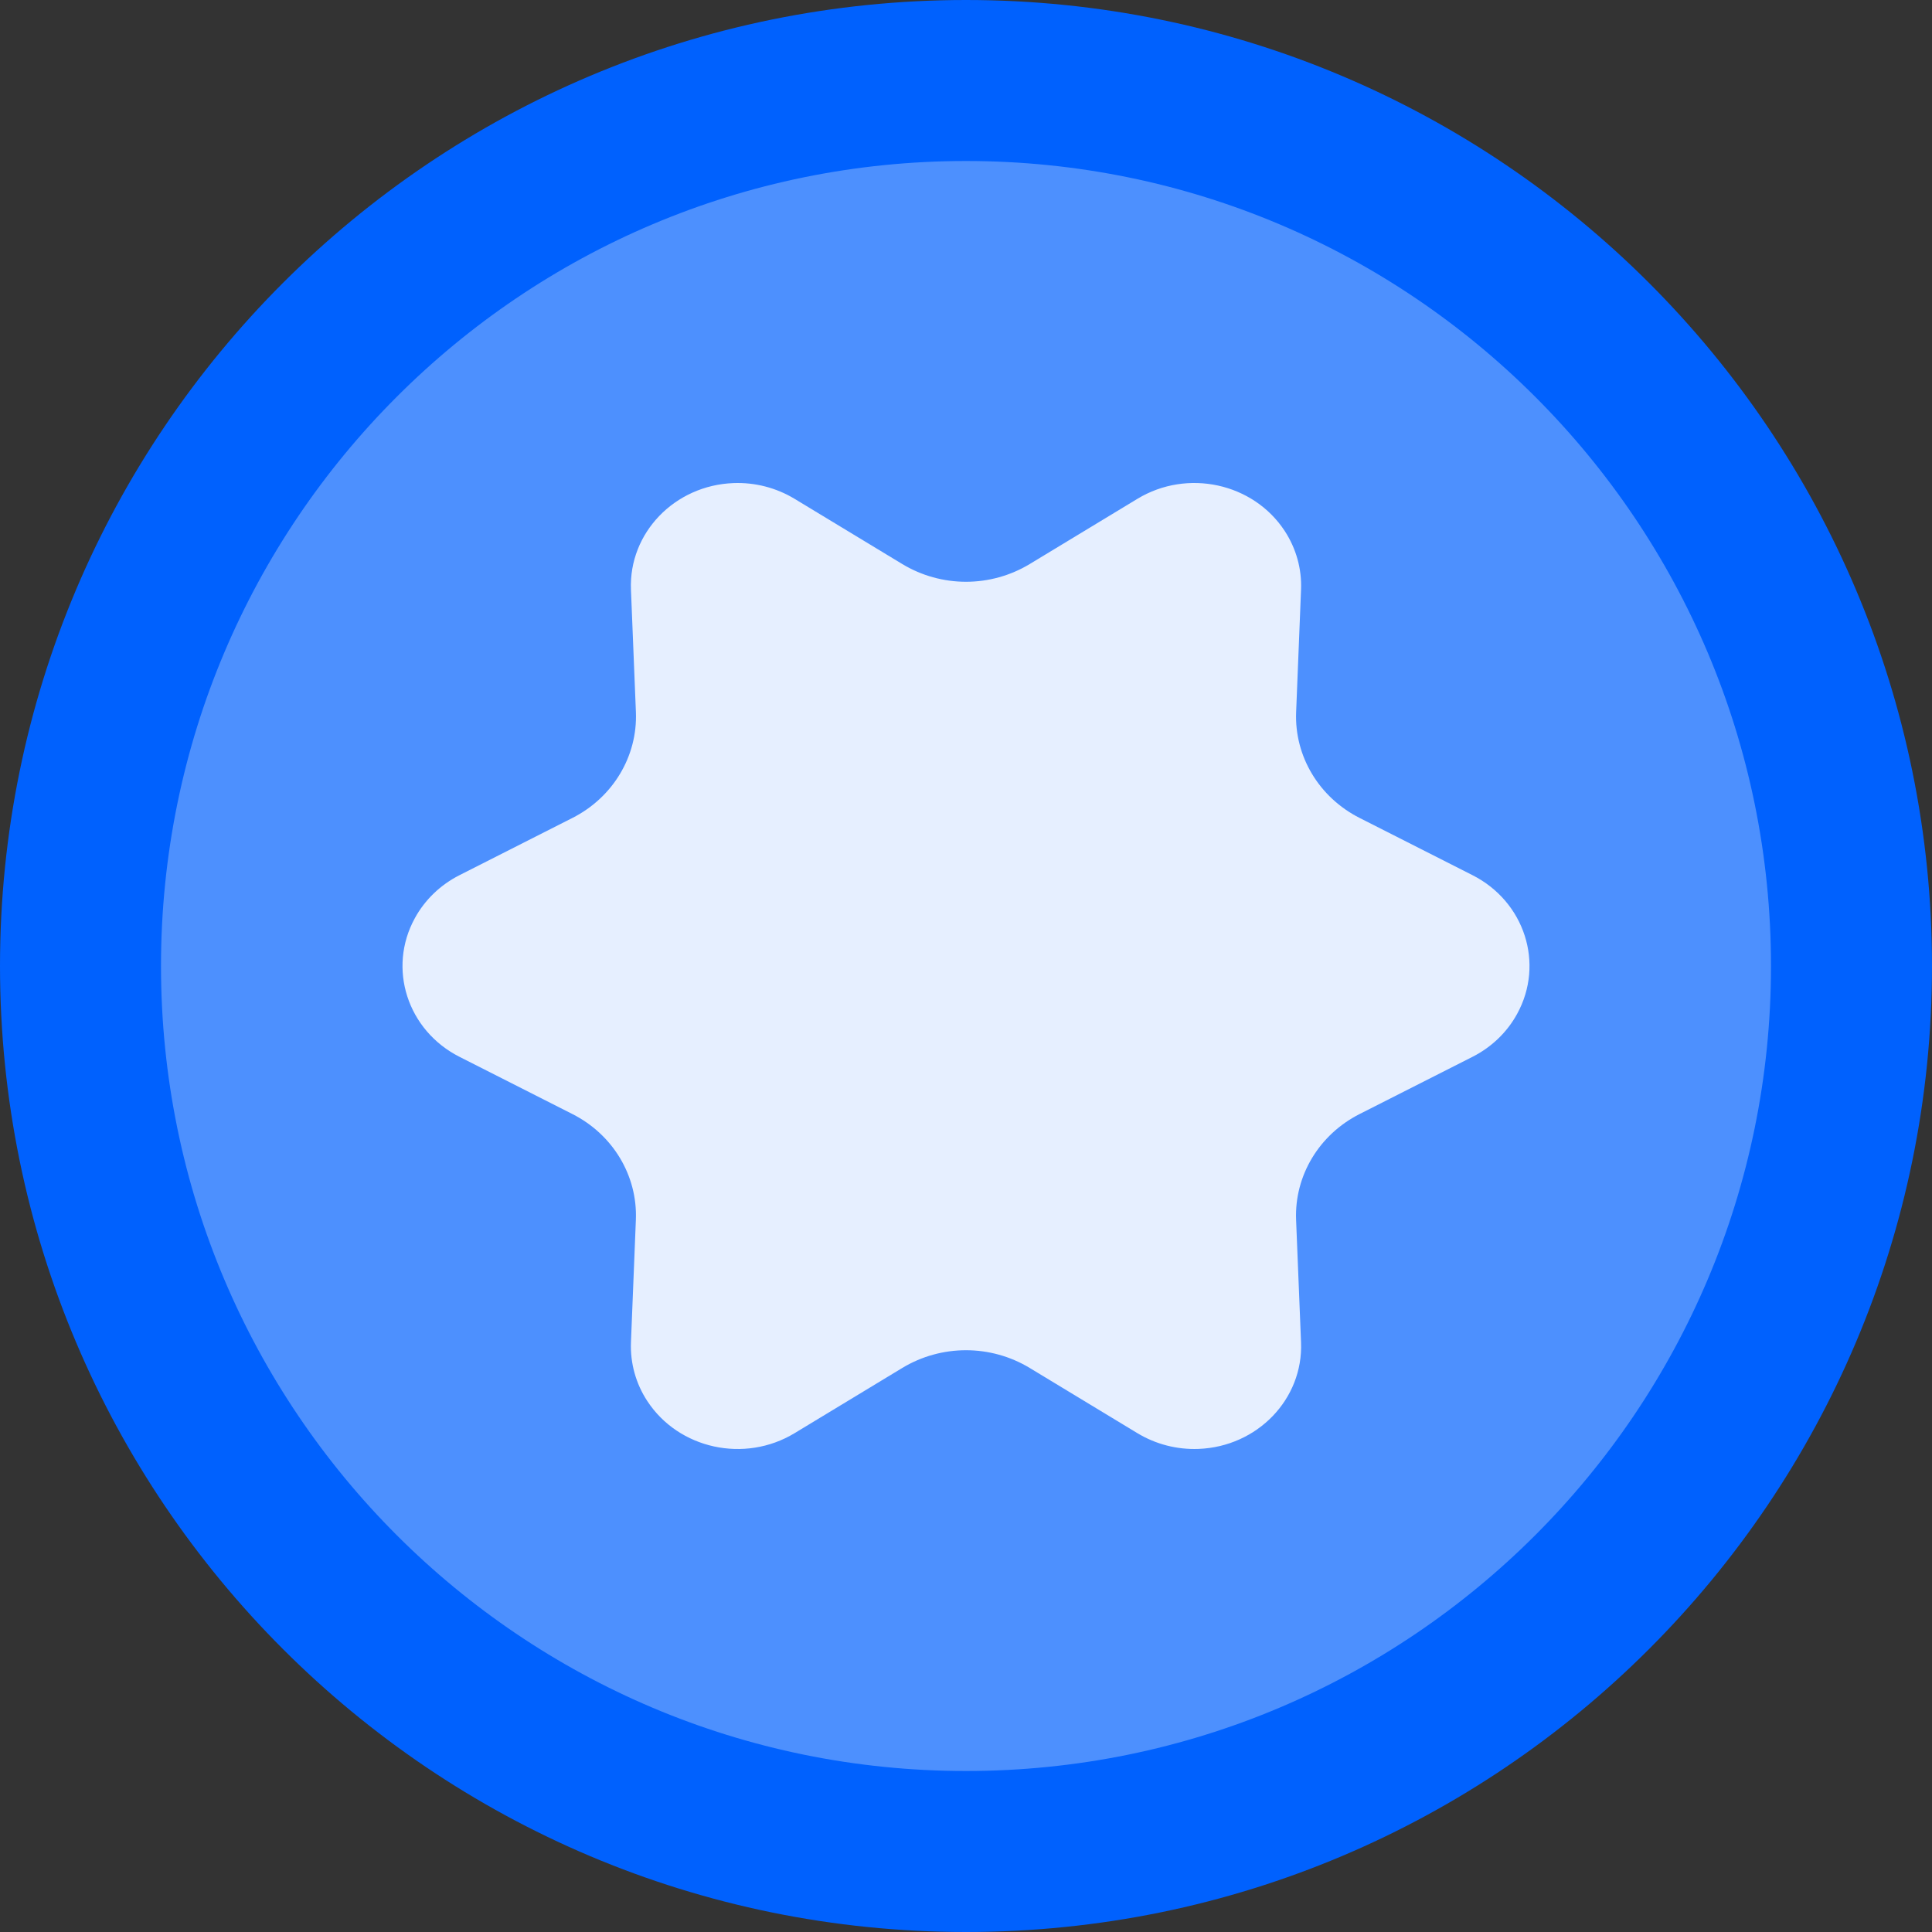
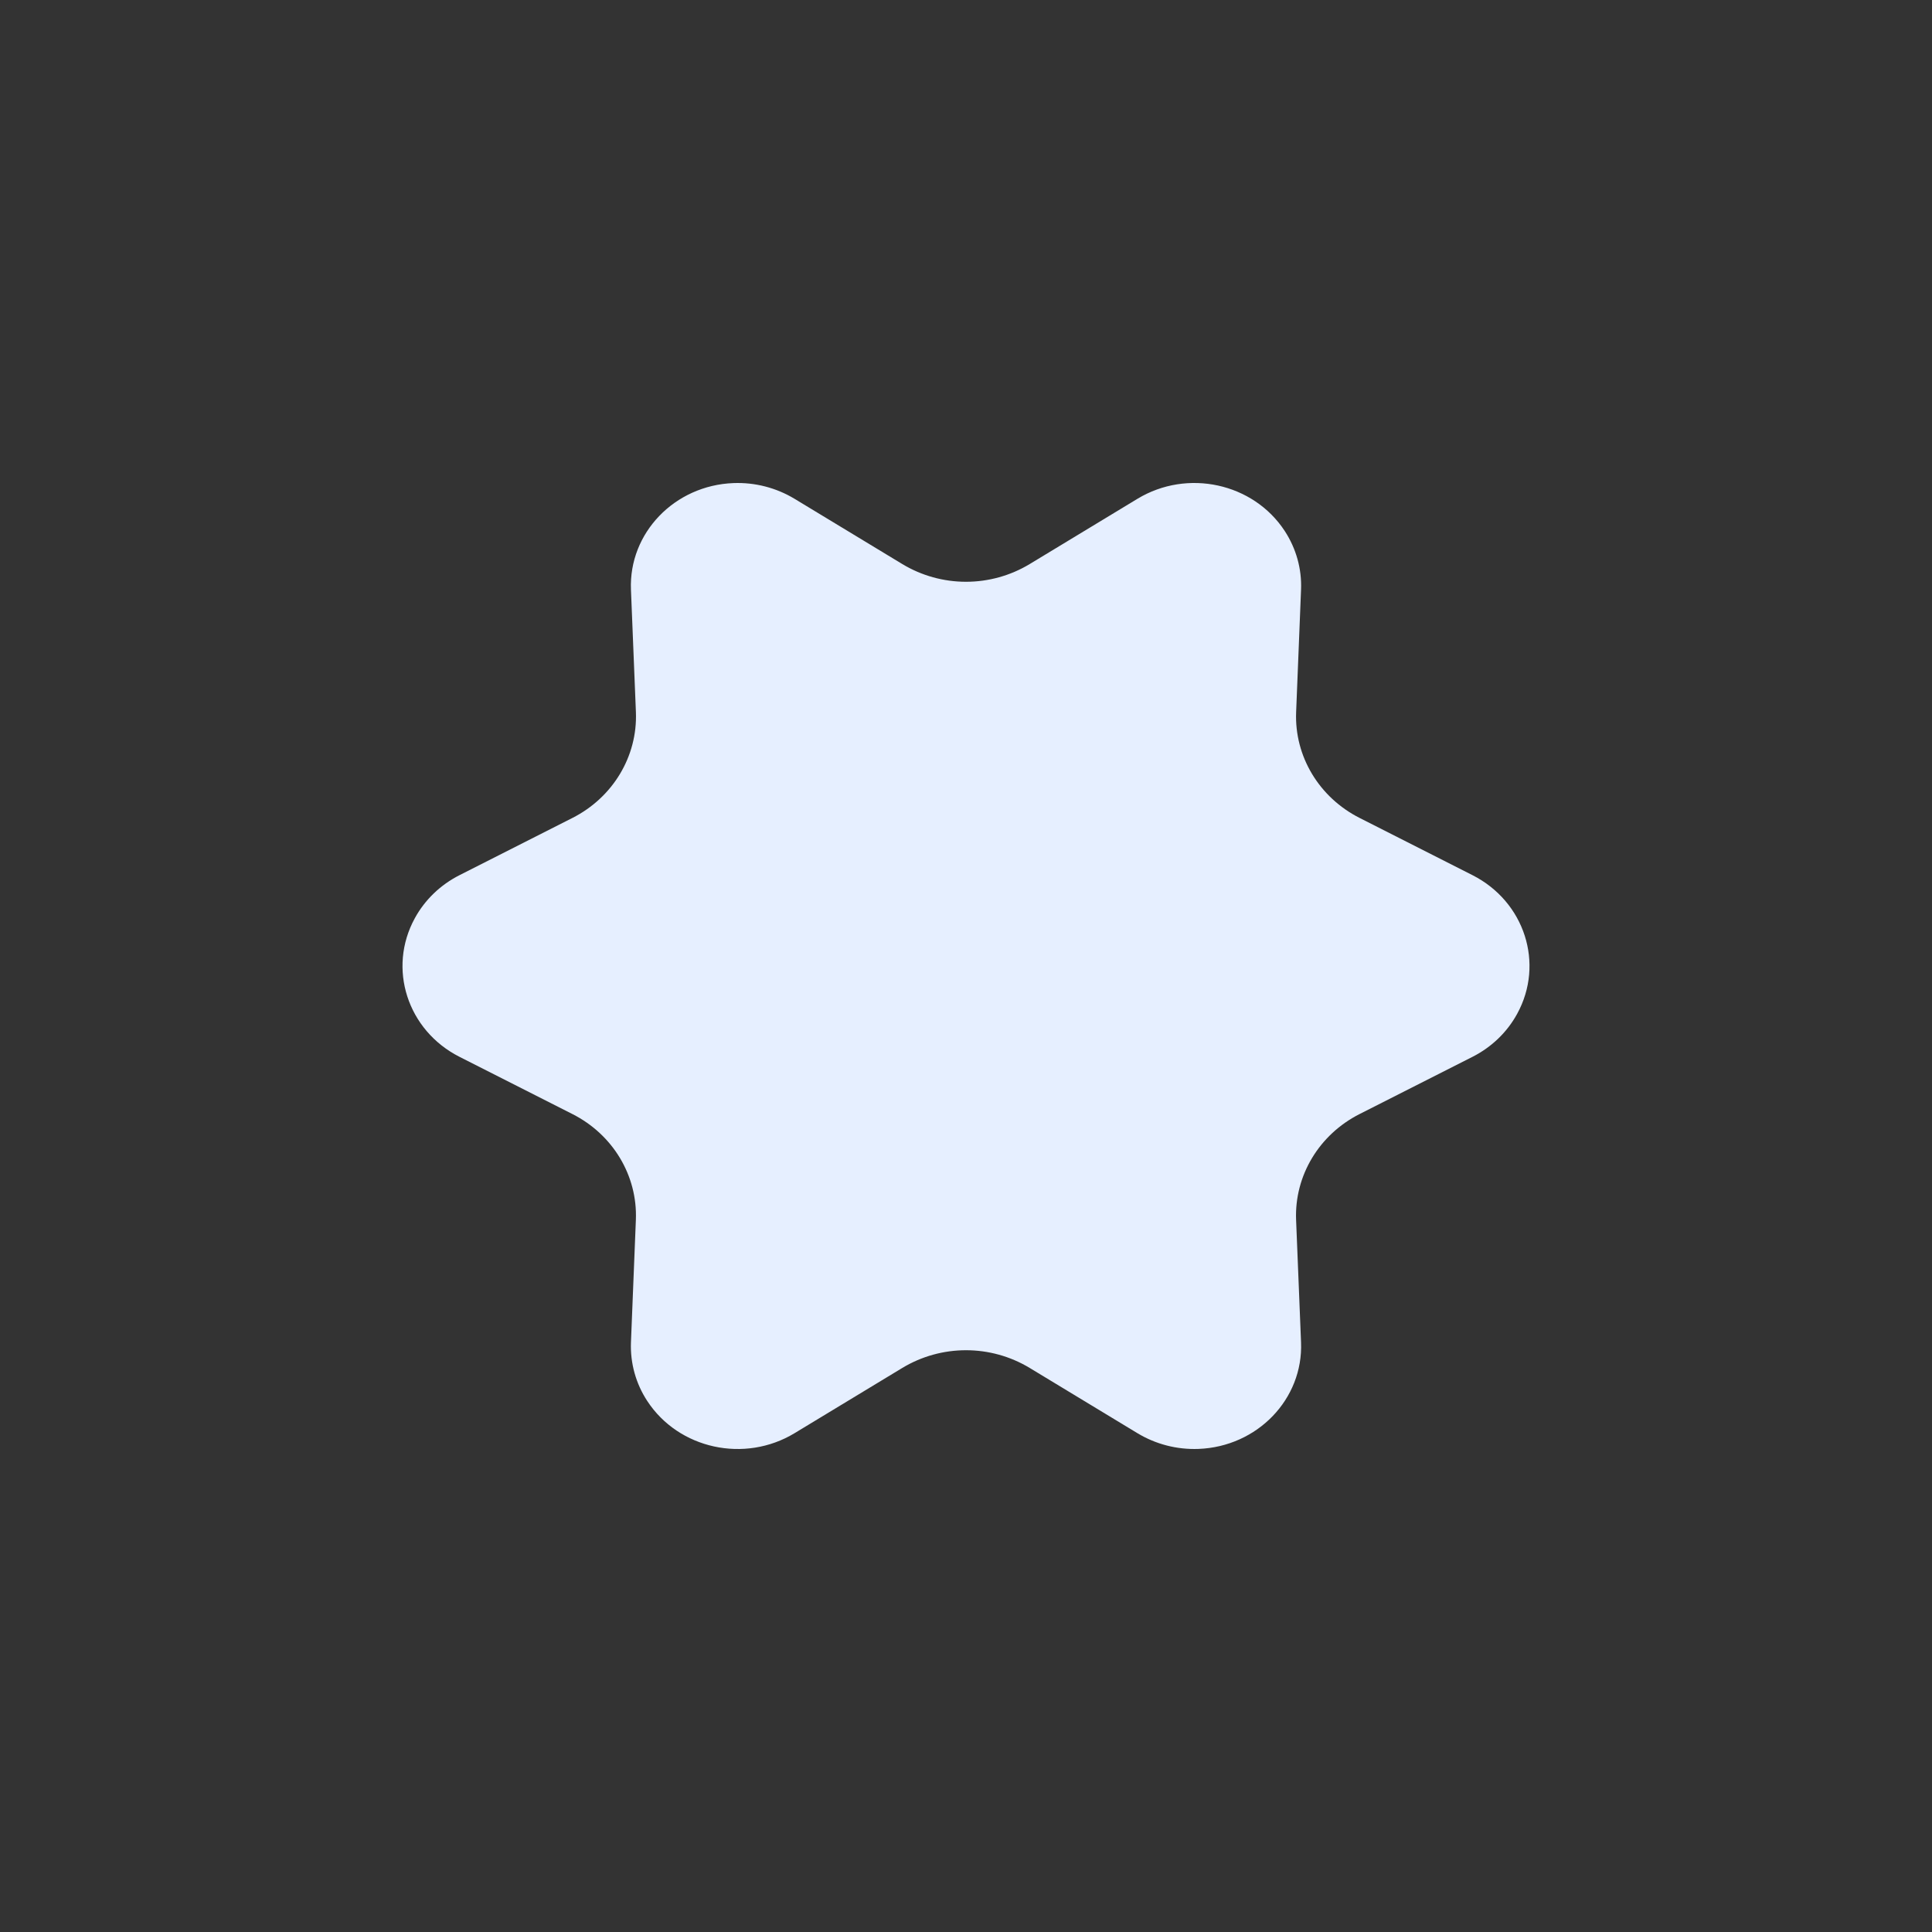
<svg xmlns="http://www.w3.org/2000/svg" width="48" height="48" viewBox="0 0 48 48" fill="none">
  <rect x="0" y="0" width="48" height="48" fill="#333333" stroke="none" />
  <g clip-path="url(#clip0_120_2869)">
-     <path d="M24 46C36.15 46 46 36.15 46 24C46 11.85 36.15 2 24 2C11.85 2 2 11.85 2 24C2 36.15 11.85 46 24 46Z" fill="#4D90FE" stroke="#0061FE" stroke-width="4" />
    <path d="M14.219 27.677L11.417 26.257C10.12 25.6 9.623 24.057 10.307 22.811C10.556 22.355 10.943 21.983 11.417 21.743L14.219 20.323C15.228 19.813 15.842 18.789 15.799 17.693L15.676 14.65C15.619 13.242 16.76 12.057 18.224 12.002C18.757 11.982 19.284 12.117 19.741 12.393L22.421 14.016C22.898 14.303 23.444 14.454 24 14.454C24.556 14.454 25.102 14.303 25.579 14.016L28.259 12.393C29.499 11.642 31.137 11.999 31.918 13.191C32.203 13.627 32.345 14.135 32.324 14.65L32.202 17.693C32.158 18.789 32.772 19.813 33.782 20.323L36.583 21.743C37.88 22.4 38.377 23.943 37.693 25.189C37.444 25.645 37.057 26.017 36.583 26.257L33.781 27.677C32.772 28.187 32.158 29.211 32.201 30.307L32.324 33.35C32.381 34.758 31.24 35.943 29.776 35.998C29.243 36.018 28.716 35.883 28.259 35.607L25.579 33.984C25.102 33.697 24.556 33.546 24 33.546C23.444 33.546 22.898 33.697 22.421 33.984L19.741 35.607C18.501 36.358 16.863 36.001 16.082 34.809C15.798 34.377 15.656 33.867 15.676 33.35L15.798 30.307C15.842 29.211 15.229 28.187 14.219 27.677Z" fill="#E6EFFF" />
  </g>
  <defs>
    <clipPath id="clip0_120_2869">
      <rect width="48" height="48" fill="white" />
    </clipPath>
  </defs>
</svg>